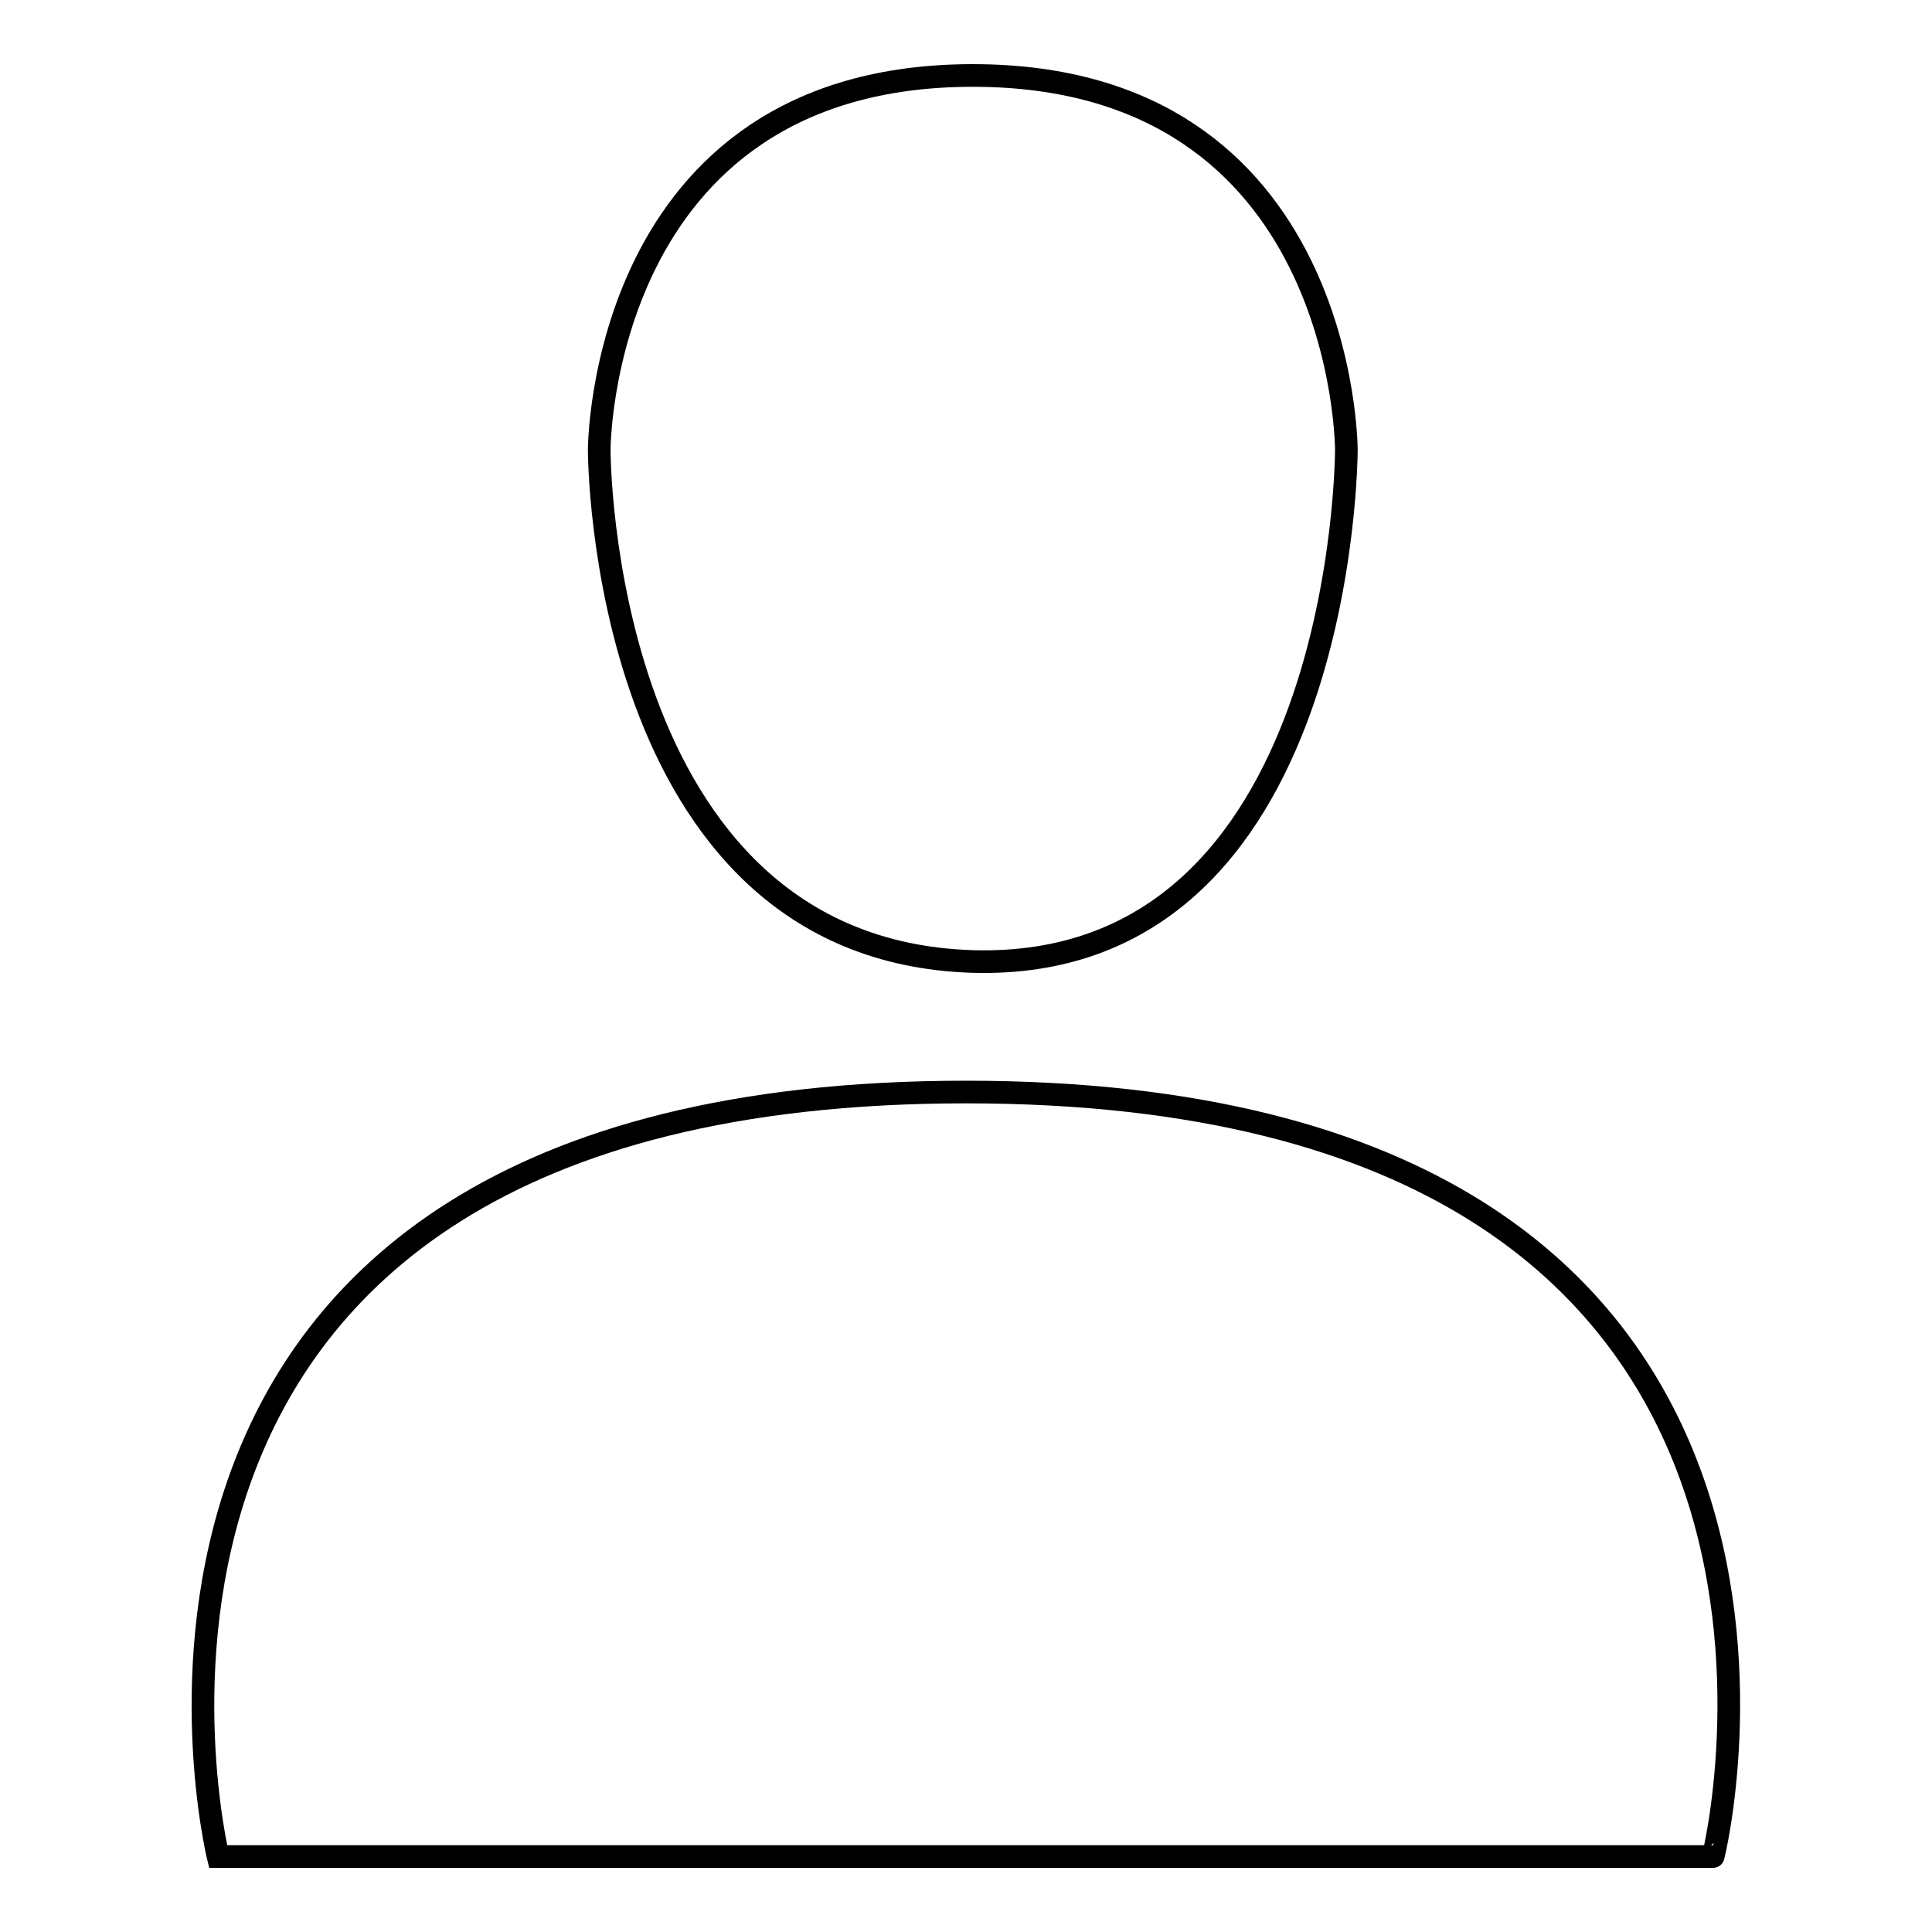
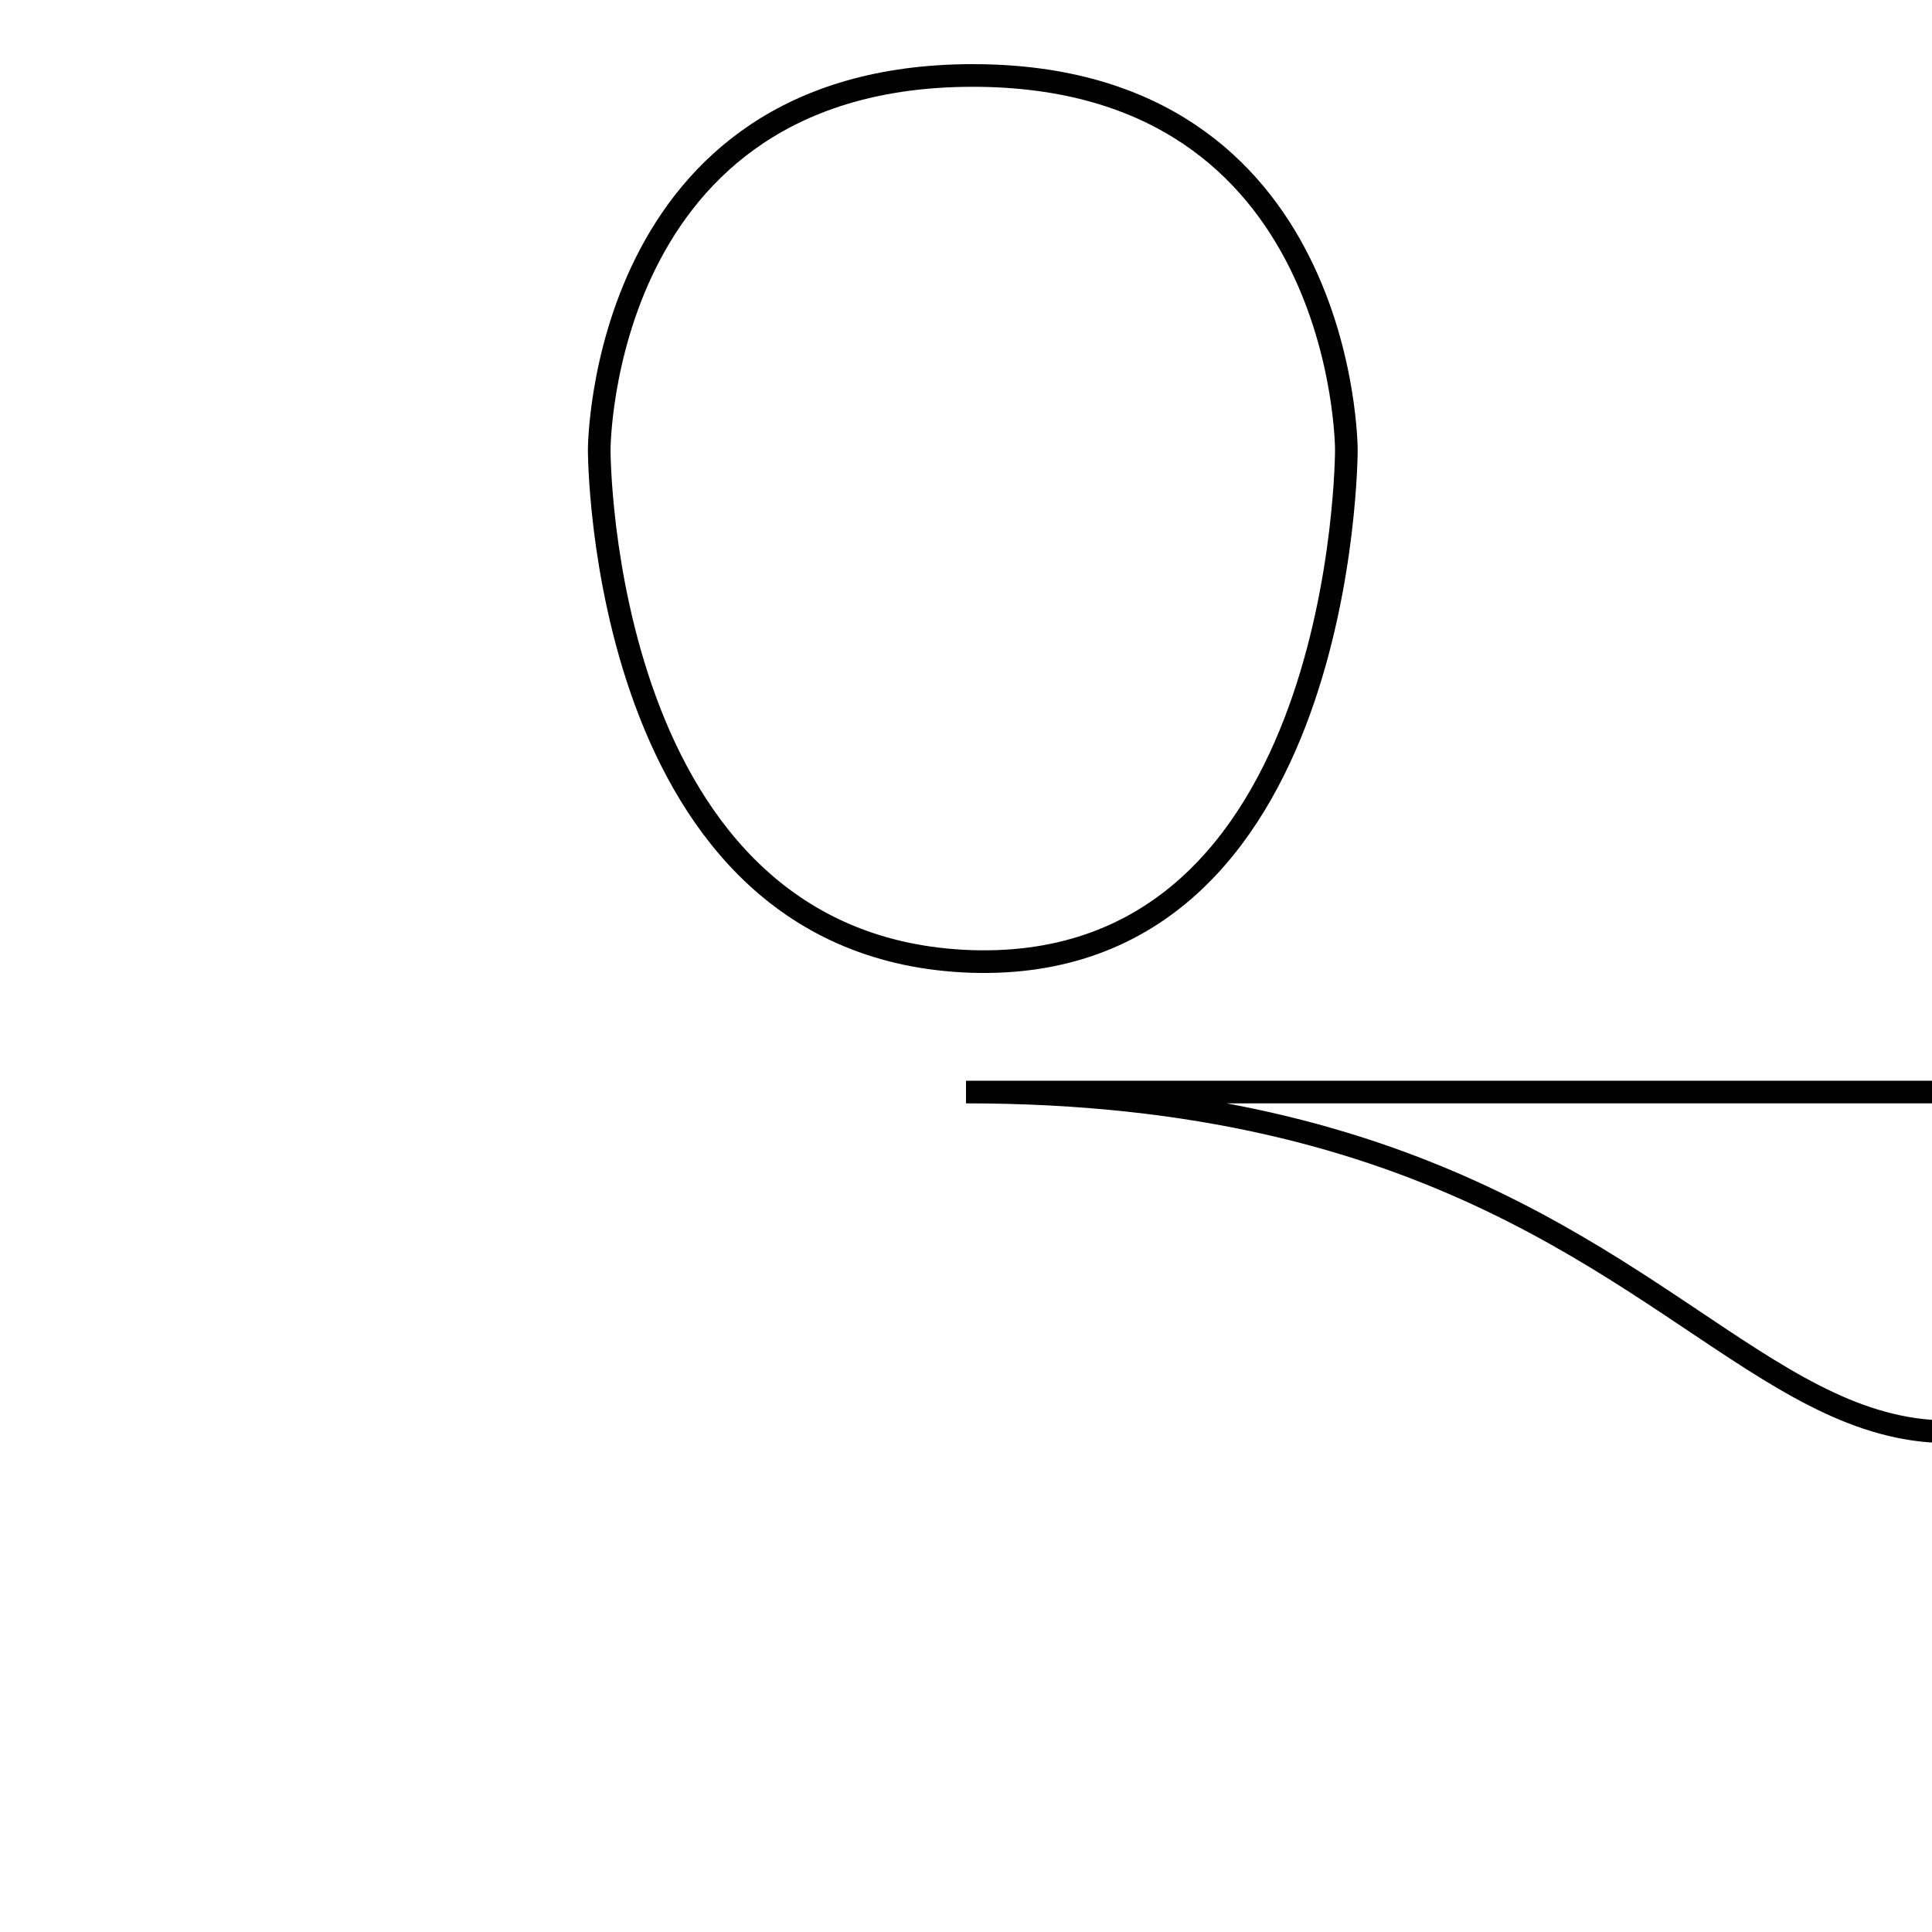
<svg xmlns="http://www.w3.org/2000/svg" version="1.1" x="0px" y="0px" viewBox="0 0 256 256" enable-background="new 0 0 256 256" xml:space="preserve">
  <g>
    <g>
-       <path stroke-width="3" fill-opacity="0" stroke="#000000" d="M128,144.7C4.2,144.7,28.9,246,28.9,246h198.1C227.1,246,251.8,144.7,128,144.7L128,144.7z M128.8,127.4c49.5,1.5,49.6-67.5,49.6-67.8c0,0,0-49.6-49.5-49.6c-49.5,0-49.5,49.6-49.5,49.6S79.3,125.8,128.8,127.4L128.8,127.4z" />
+       <path stroke-width="3" fill-opacity="0" stroke="#000000" d="M128,144.7h198.1C227.1,246,251.8,144.7,128,144.7L128,144.7z M128.8,127.4c49.5,1.5,49.6-67.5,49.6-67.8c0,0,0-49.6-49.5-49.6c-49.5,0-49.5,49.6-49.5,49.6S79.3,125.8,128.8,127.4L128.8,127.4z" />
    </g>
  </g>
</svg>